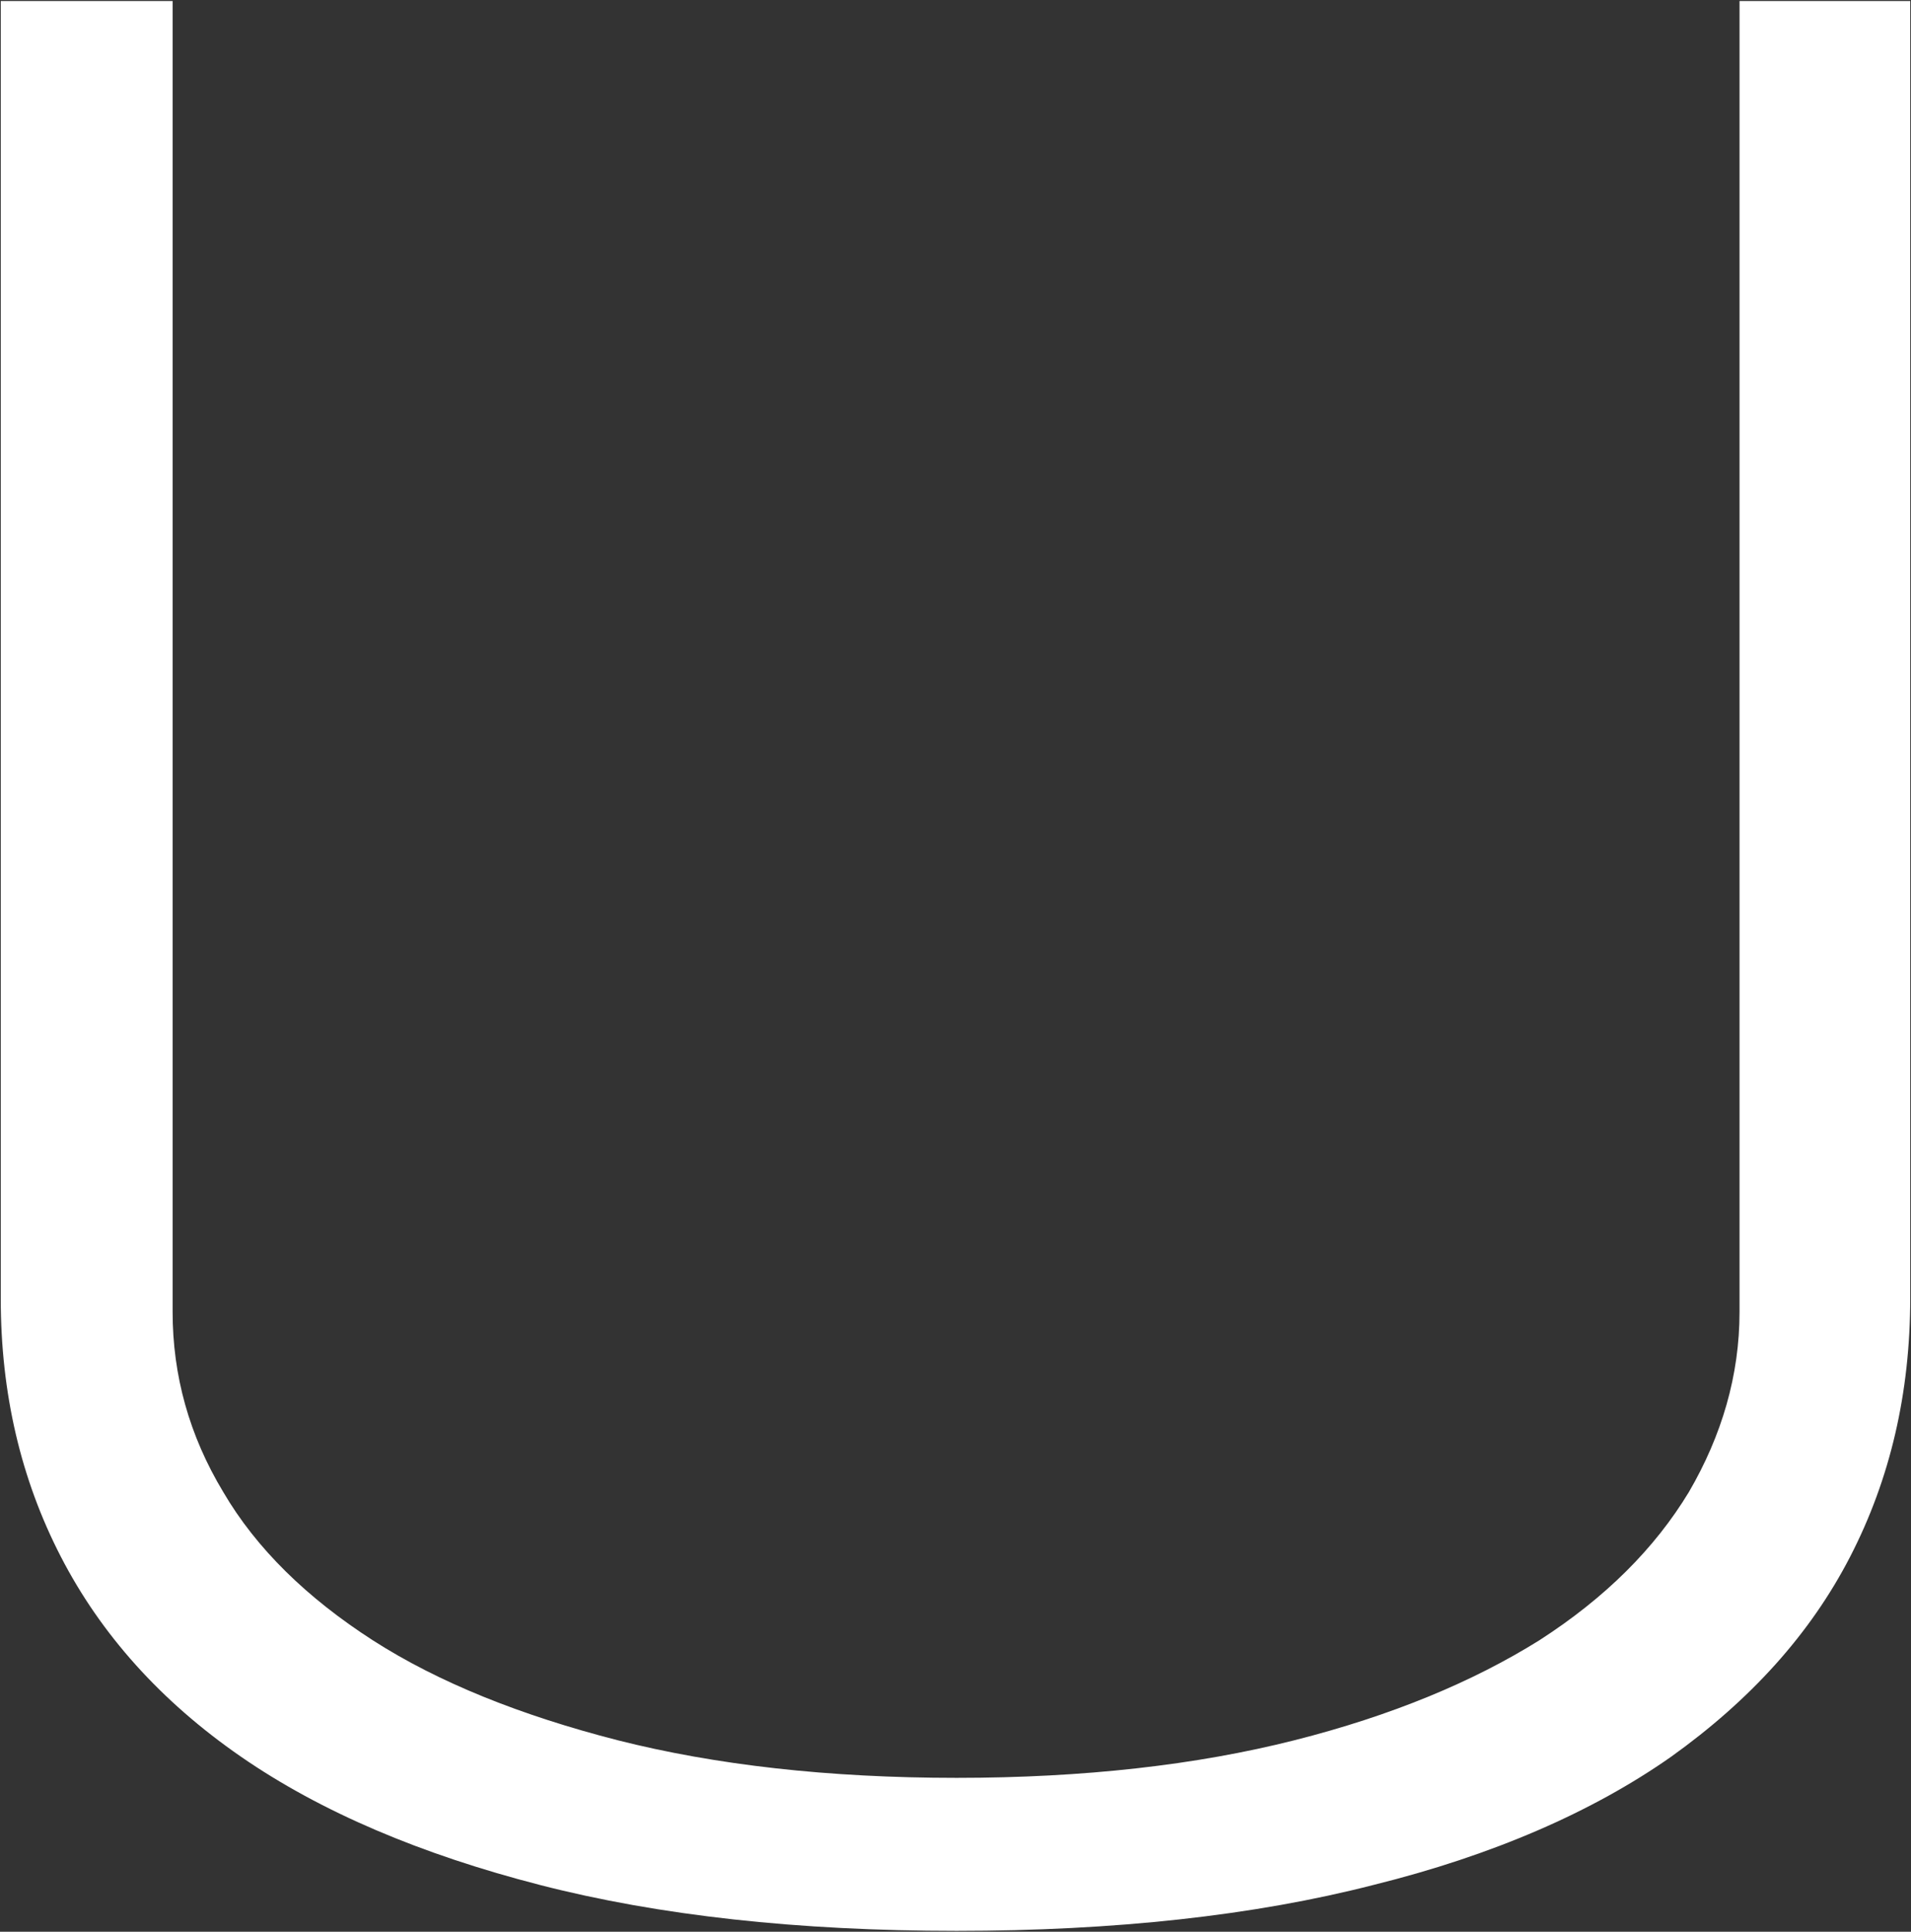
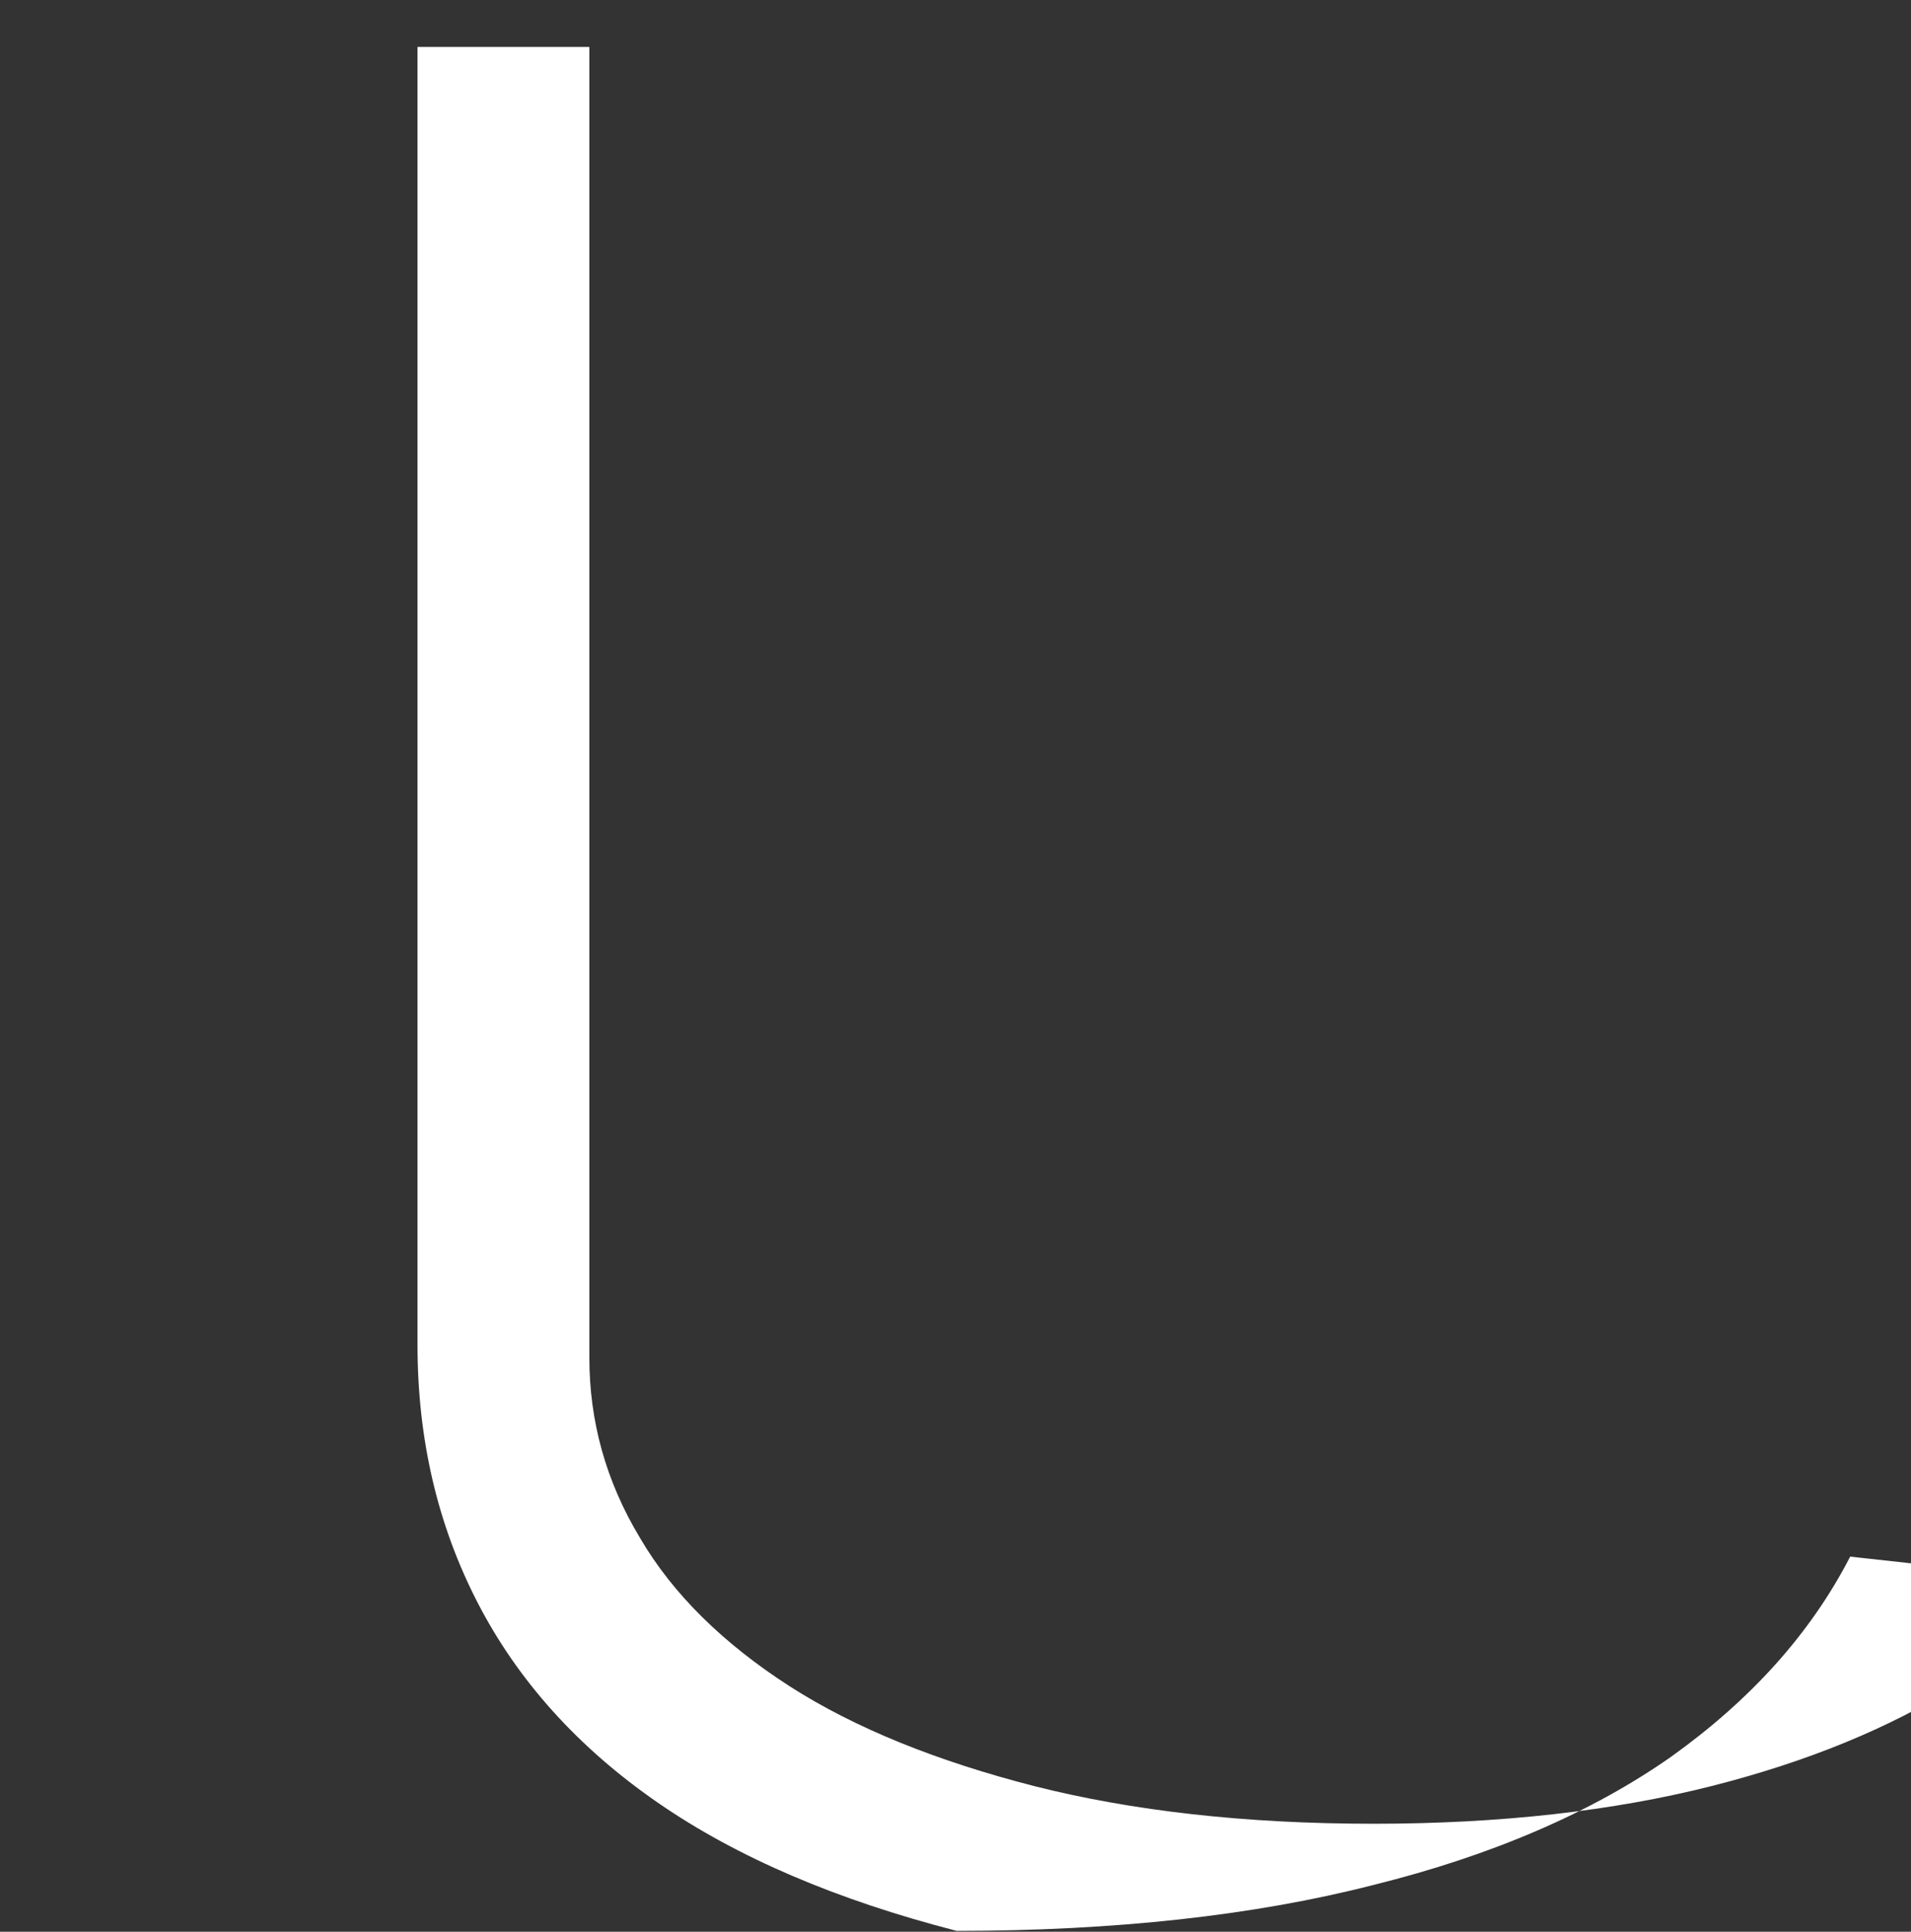
<svg xmlns="http://www.w3.org/2000/svg" version="1.2" viewBox="0 0 1499 1515" width="1499" height="1515">
  <rect x="0" y="0" width="1499" height="1515" fill="#333333" stroke="none" />
  <title>Unity_Biotechnology_logo-svg</title>
  <style>
		.s0 { fill: #ffffff } 
	</style>
-   <path id="Layer" class="s0" d="m1451.3 1220.8c-31.4 60.9-78.5 112.6-140.4 156.9-61.8 43.4-140.3 77.5-233.6 100.6-93.3 24-203.1 36-326.9 36q-187 0-326.9-36c-93.2-24-171.7-57.2-234.5-100.6-62.8-43.4-109.9-96-141.3-156.9q-47.1-91.3-47.1-202.1v-1017.9h134.8v1028.1c0 49.8 13 96.9 39.7 141.2 25.9 44.3 65.6 83 117.3 116.3 51.7 33.2 116.4 59 192.1 78.4 76.6 19.4 165.3 29.5 265.9 29.5 99.7 0 188.4-10.1 265-29.5 76.7-19.4 140.4-46.1 192.1-78.4 51.7-33.3 90.5-72 117.3-116.3 25.8-44.3 39.7-91.4 39.7-141.2v-1028.1h133.9v1017c0 74.7-15.7 142.1-47.1 203z" />
+   <path id="Layer" class="s0" d="m1451.3 1220.8c-31.4 60.9-78.5 112.6-140.4 156.9-61.8 43.4-140.3 77.5-233.6 100.6-93.3 24-203.1 36-326.9 36c-93.2-24-171.7-57.2-234.5-100.6-62.8-43.4-109.9-96-141.3-156.9q-47.1-91.3-47.1-202.1v-1017.9h134.8v1028.1c0 49.8 13 96.9 39.7 141.2 25.9 44.3 65.6 83 117.3 116.3 51.7 33.2 116.4 59 192.1 78.4 76.6 19.4 165.3 29.5 265.9 29.5 99.7 0 188.4-10.1 265-29.5 76.7-19.4 140.4-46.1 192.1-78.4 51.7-33.3 90.5-72 117.3-116.3 25.8-44.3 39.7-91.4 39.7-141.2v-1028.1h133.9v1017c0 74.7-15.7 142.1-47.1 203z" />
</svg>